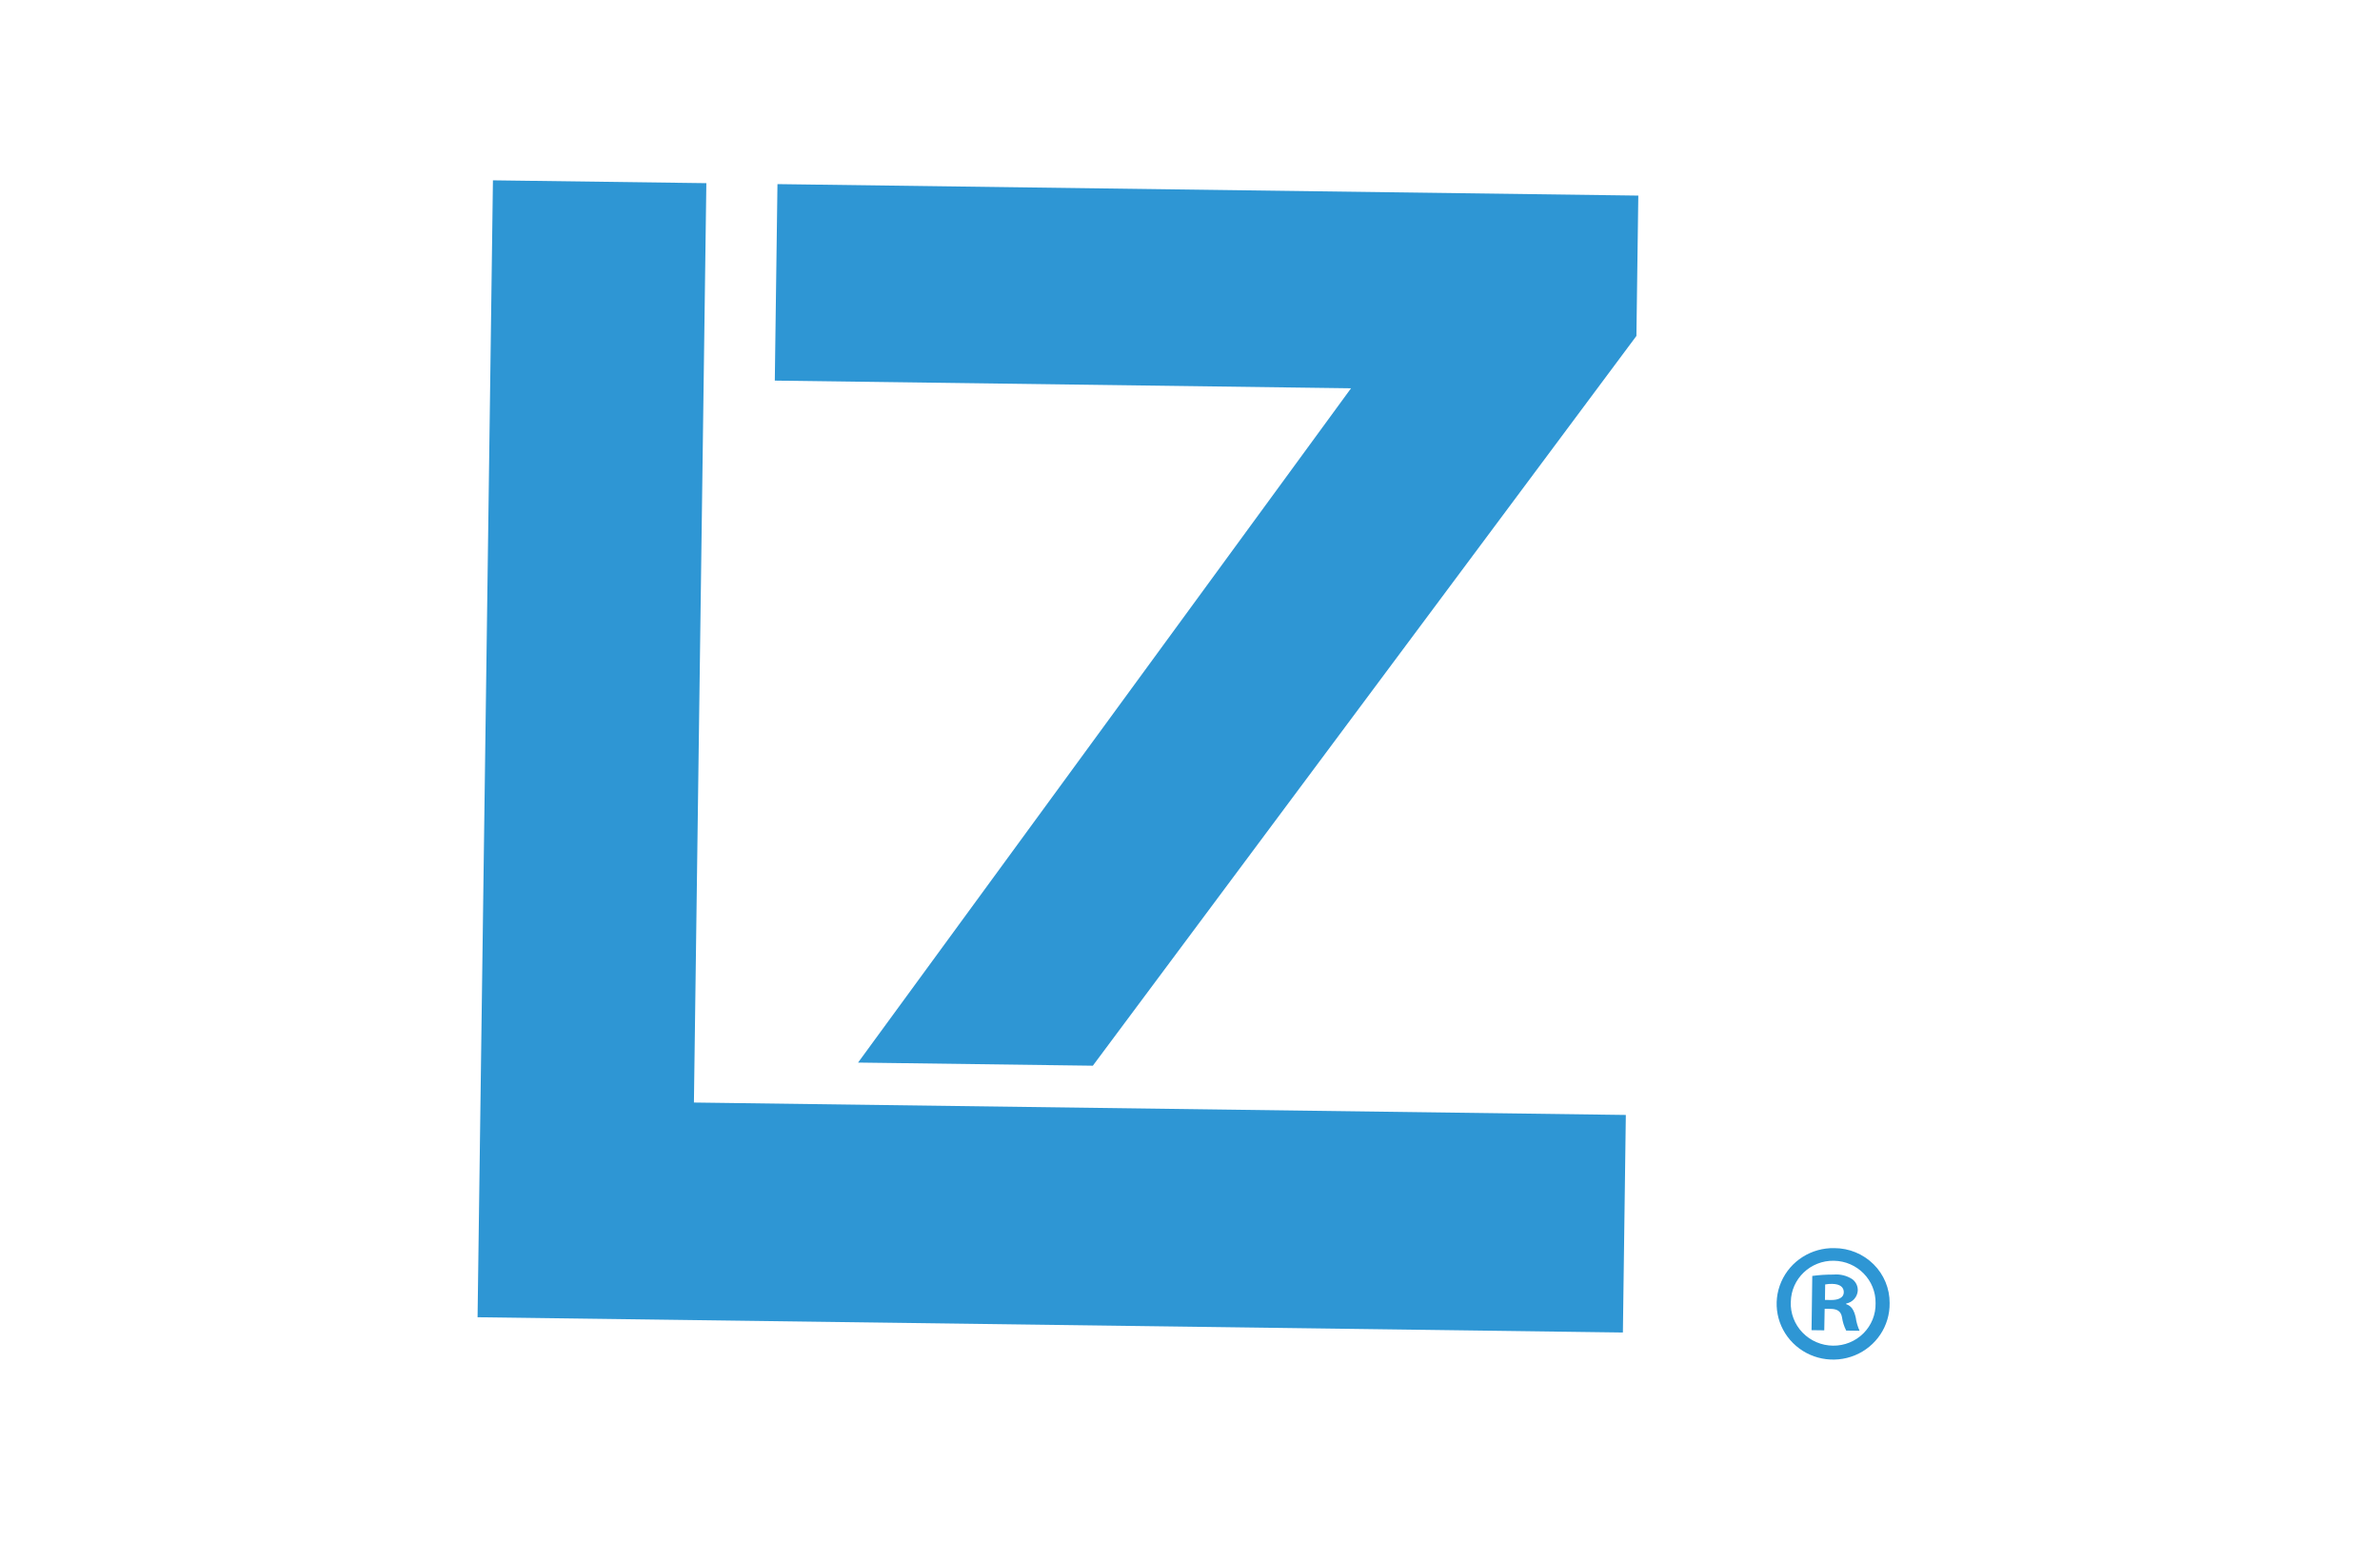
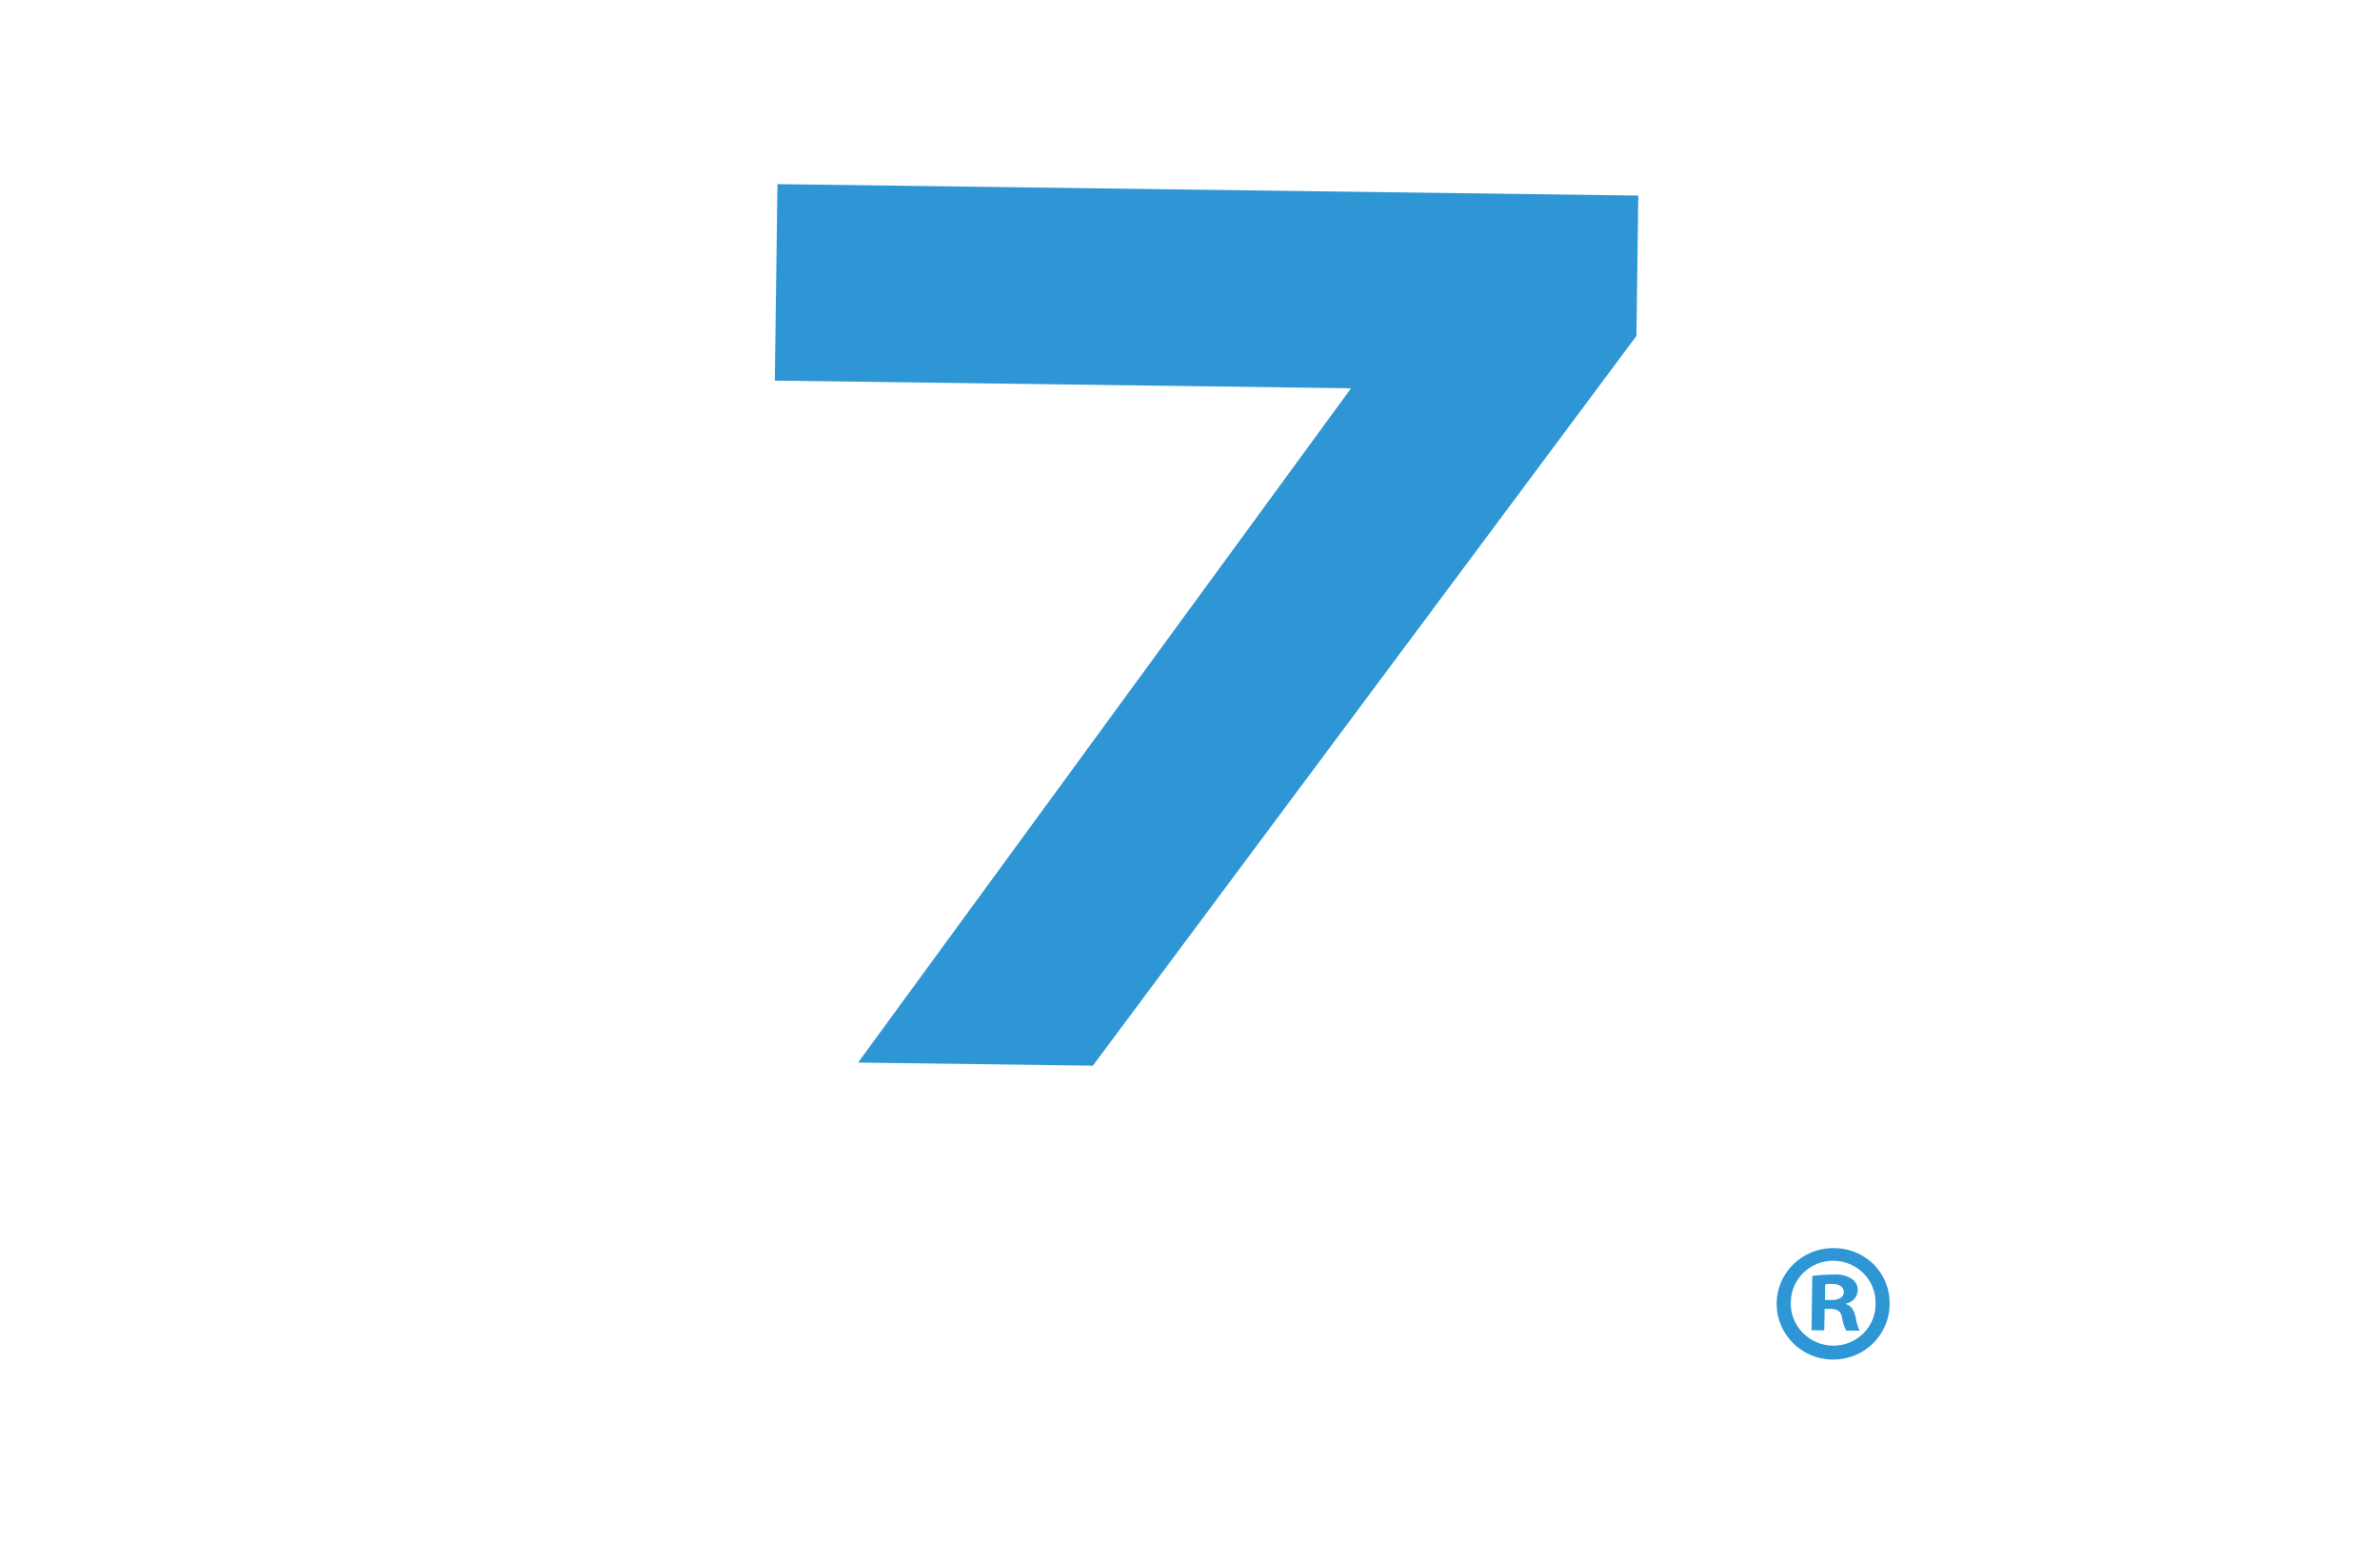
<svg xmlns="http://www.w3.org/2000/svg" id="eE75wkY6BNU1" viewBox="0 0 134.746 87.255" shape-rendering="geometricPrecision" text-rendering="geometricPrecision">
  <g transform="matrix(1.5 0.02-.02 1.48-286.277-705.646)">
    <g transform="translate(170.11 480.77)">
-       <path d="M372.12,480.77v43.5h43.229v-8.324h-35.174v-35.176Z" transform="translate(-326.363-480.77)" fill="#2e96d4" />
      <path d="M419.53,480.77v7.518h21.749L423.02,514.334h8.861l20.141-28.194v-5.37Z" transform="translate(-363.034-480.77)" fill="#2e96d4" />
    </g>
    <g transform="translate(264.884 520.935)">
      <path d="M592.783,660.165c.023.869-.483,1.665-1.28,2.012s-1.725.175-2.345-.434-.809-1.533-.476-2.337s1.119-1.324,1.988-1.317c.556-.007,1.091.209,1.488.598s.622.921.625,1.477Zm-3.731,0c-.012.436.154.859.459,1.171s.724.487,1.161.485c.43-.002.84-.178,1.138-.488s.458-.727.443-1.156c.003-.884-.711-1.602-1.595-1.605s-1.602.711-1.605,1.595Zm1.278,1.074h-.48v-2.075c.265-.04.532-.061.8-.063.248-.027.498.031.709.165.141.102.222.268.215.442-.015.243-.191.446-.43.494v.025c.2.063.3.227.367.505.026.175.077.345.152.505h-.505c-.082-.158-.138-.329-.165-.505-.039-.215-.165-.317-.43-.317h-.229Zm.011-1.164h.227c.265,0,.48-.088.48-.3c0-.19-.138-.317-.442-.317-.089-.001-.178.007-.265.025Z" transform="translate(-588.52-658.09)" fill="#2e96d4" />
    </g>
  </g>
</svg>